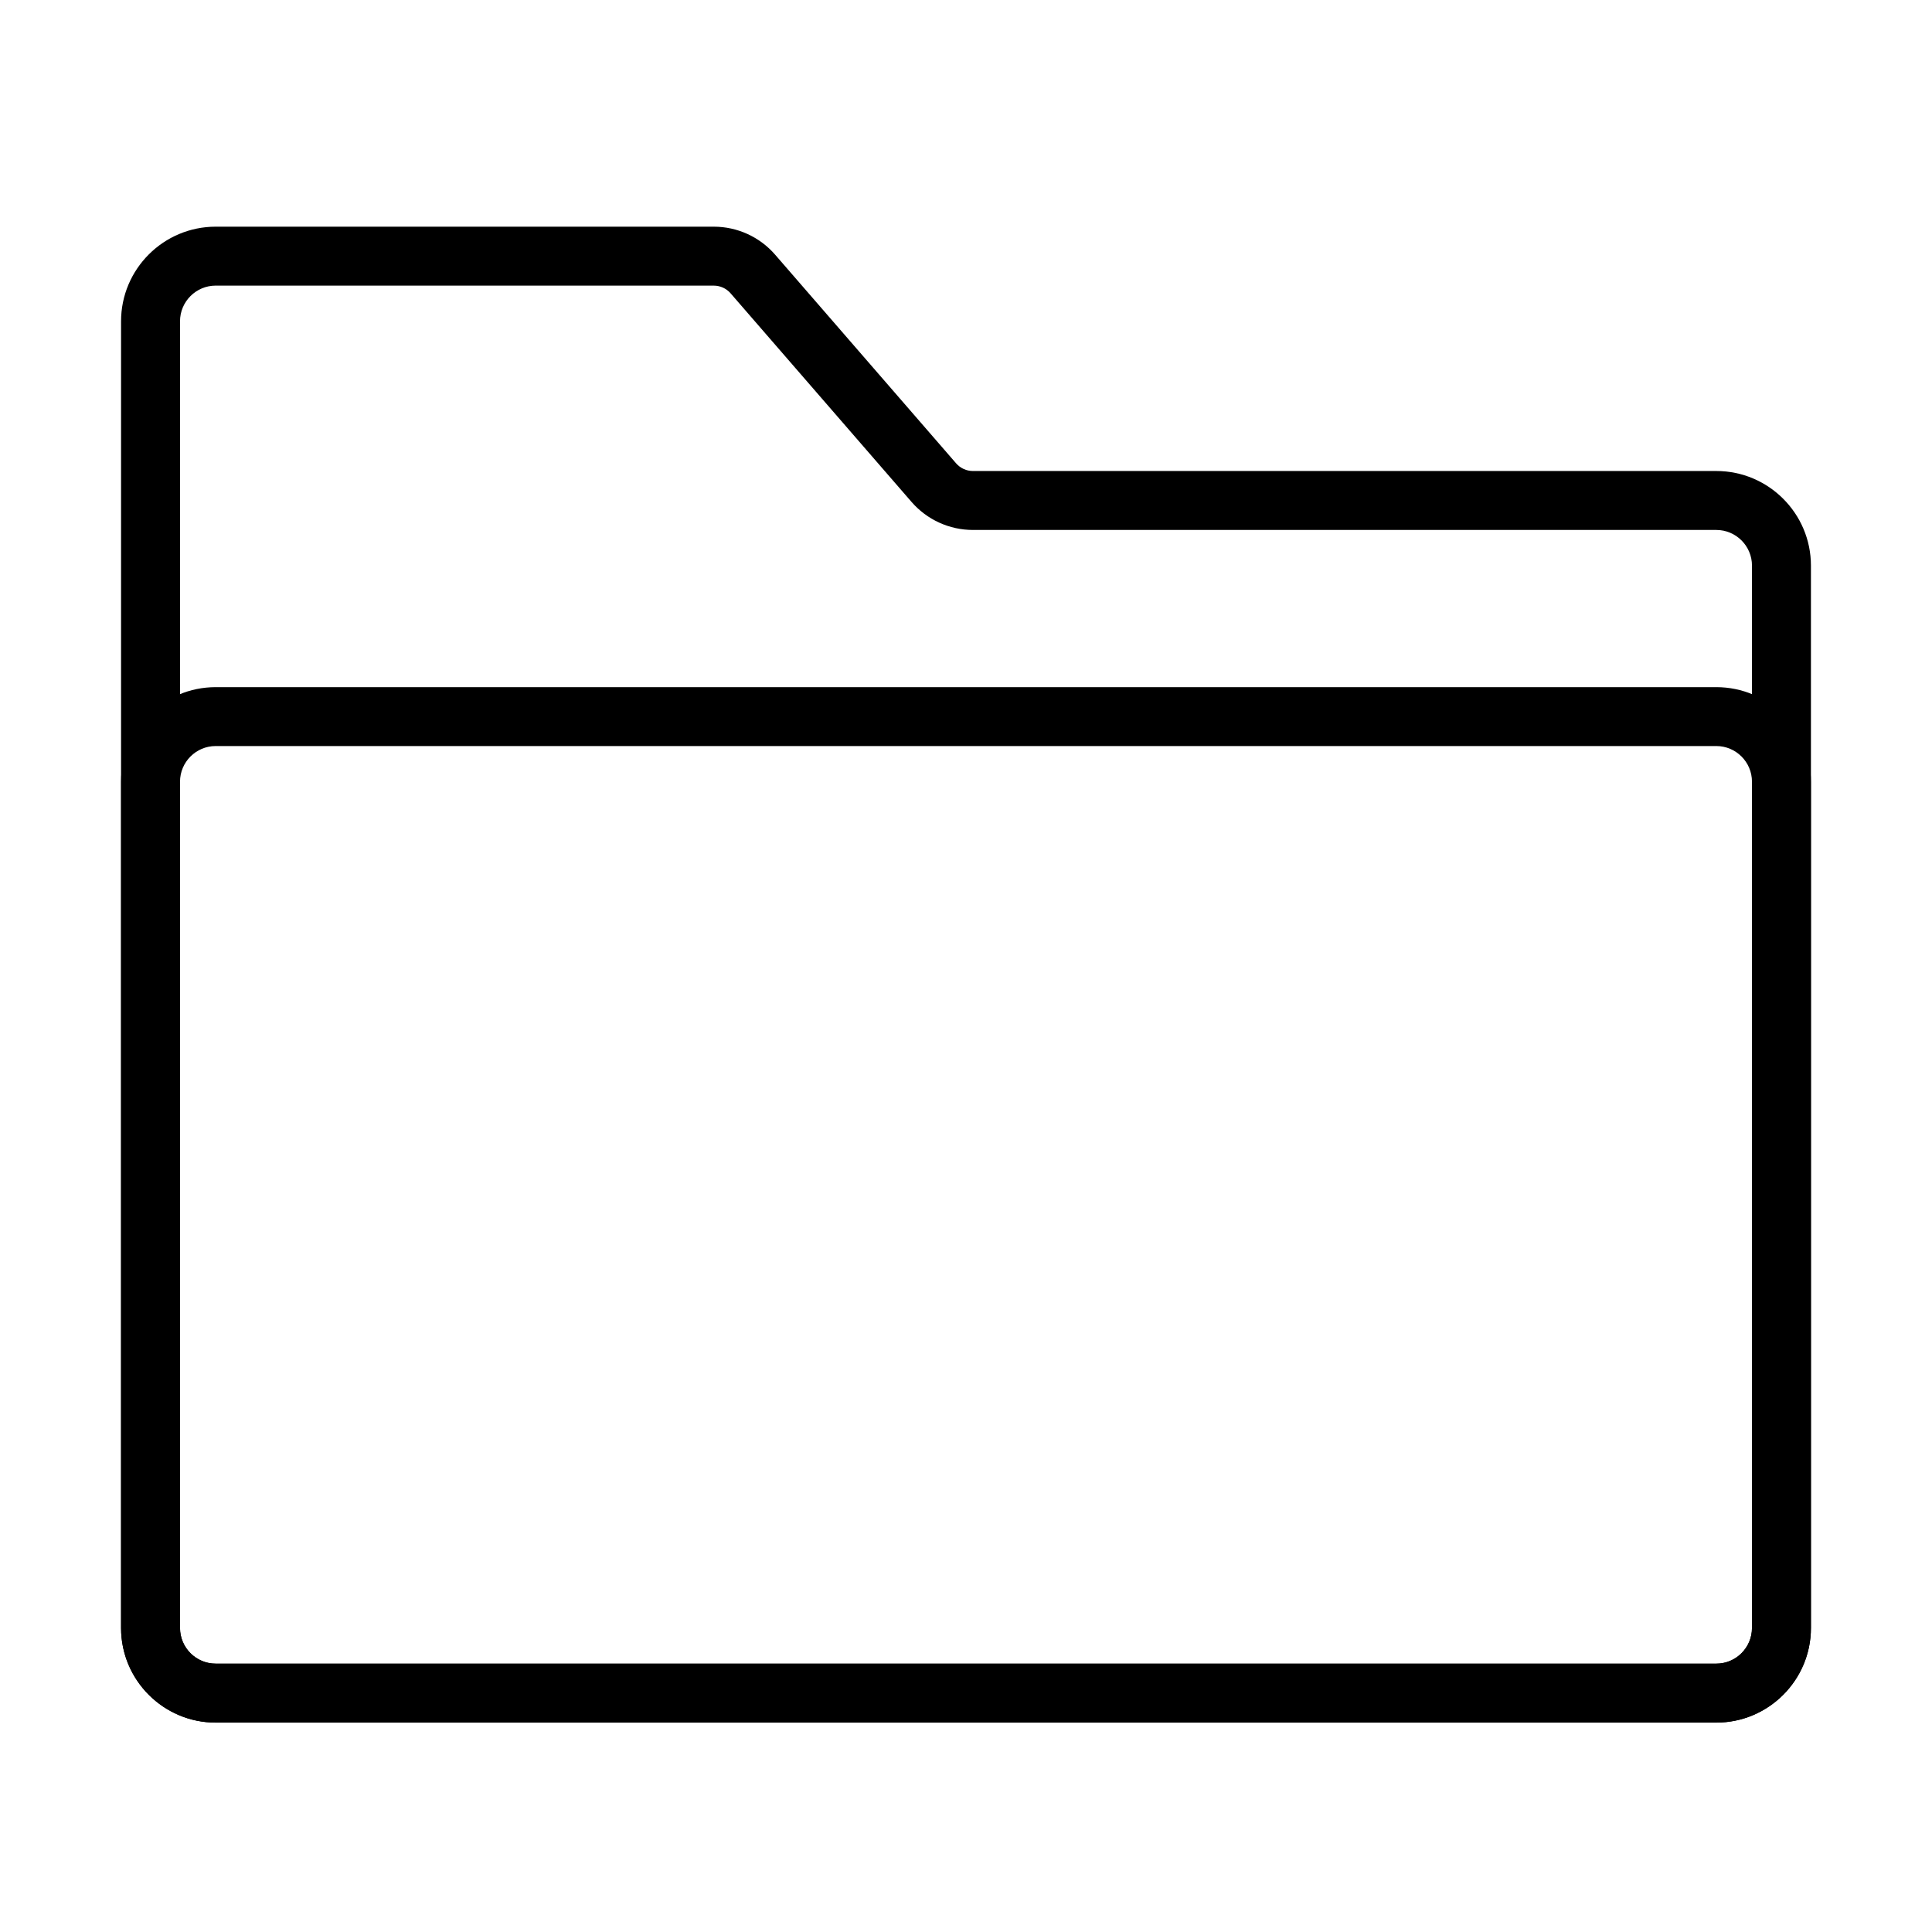
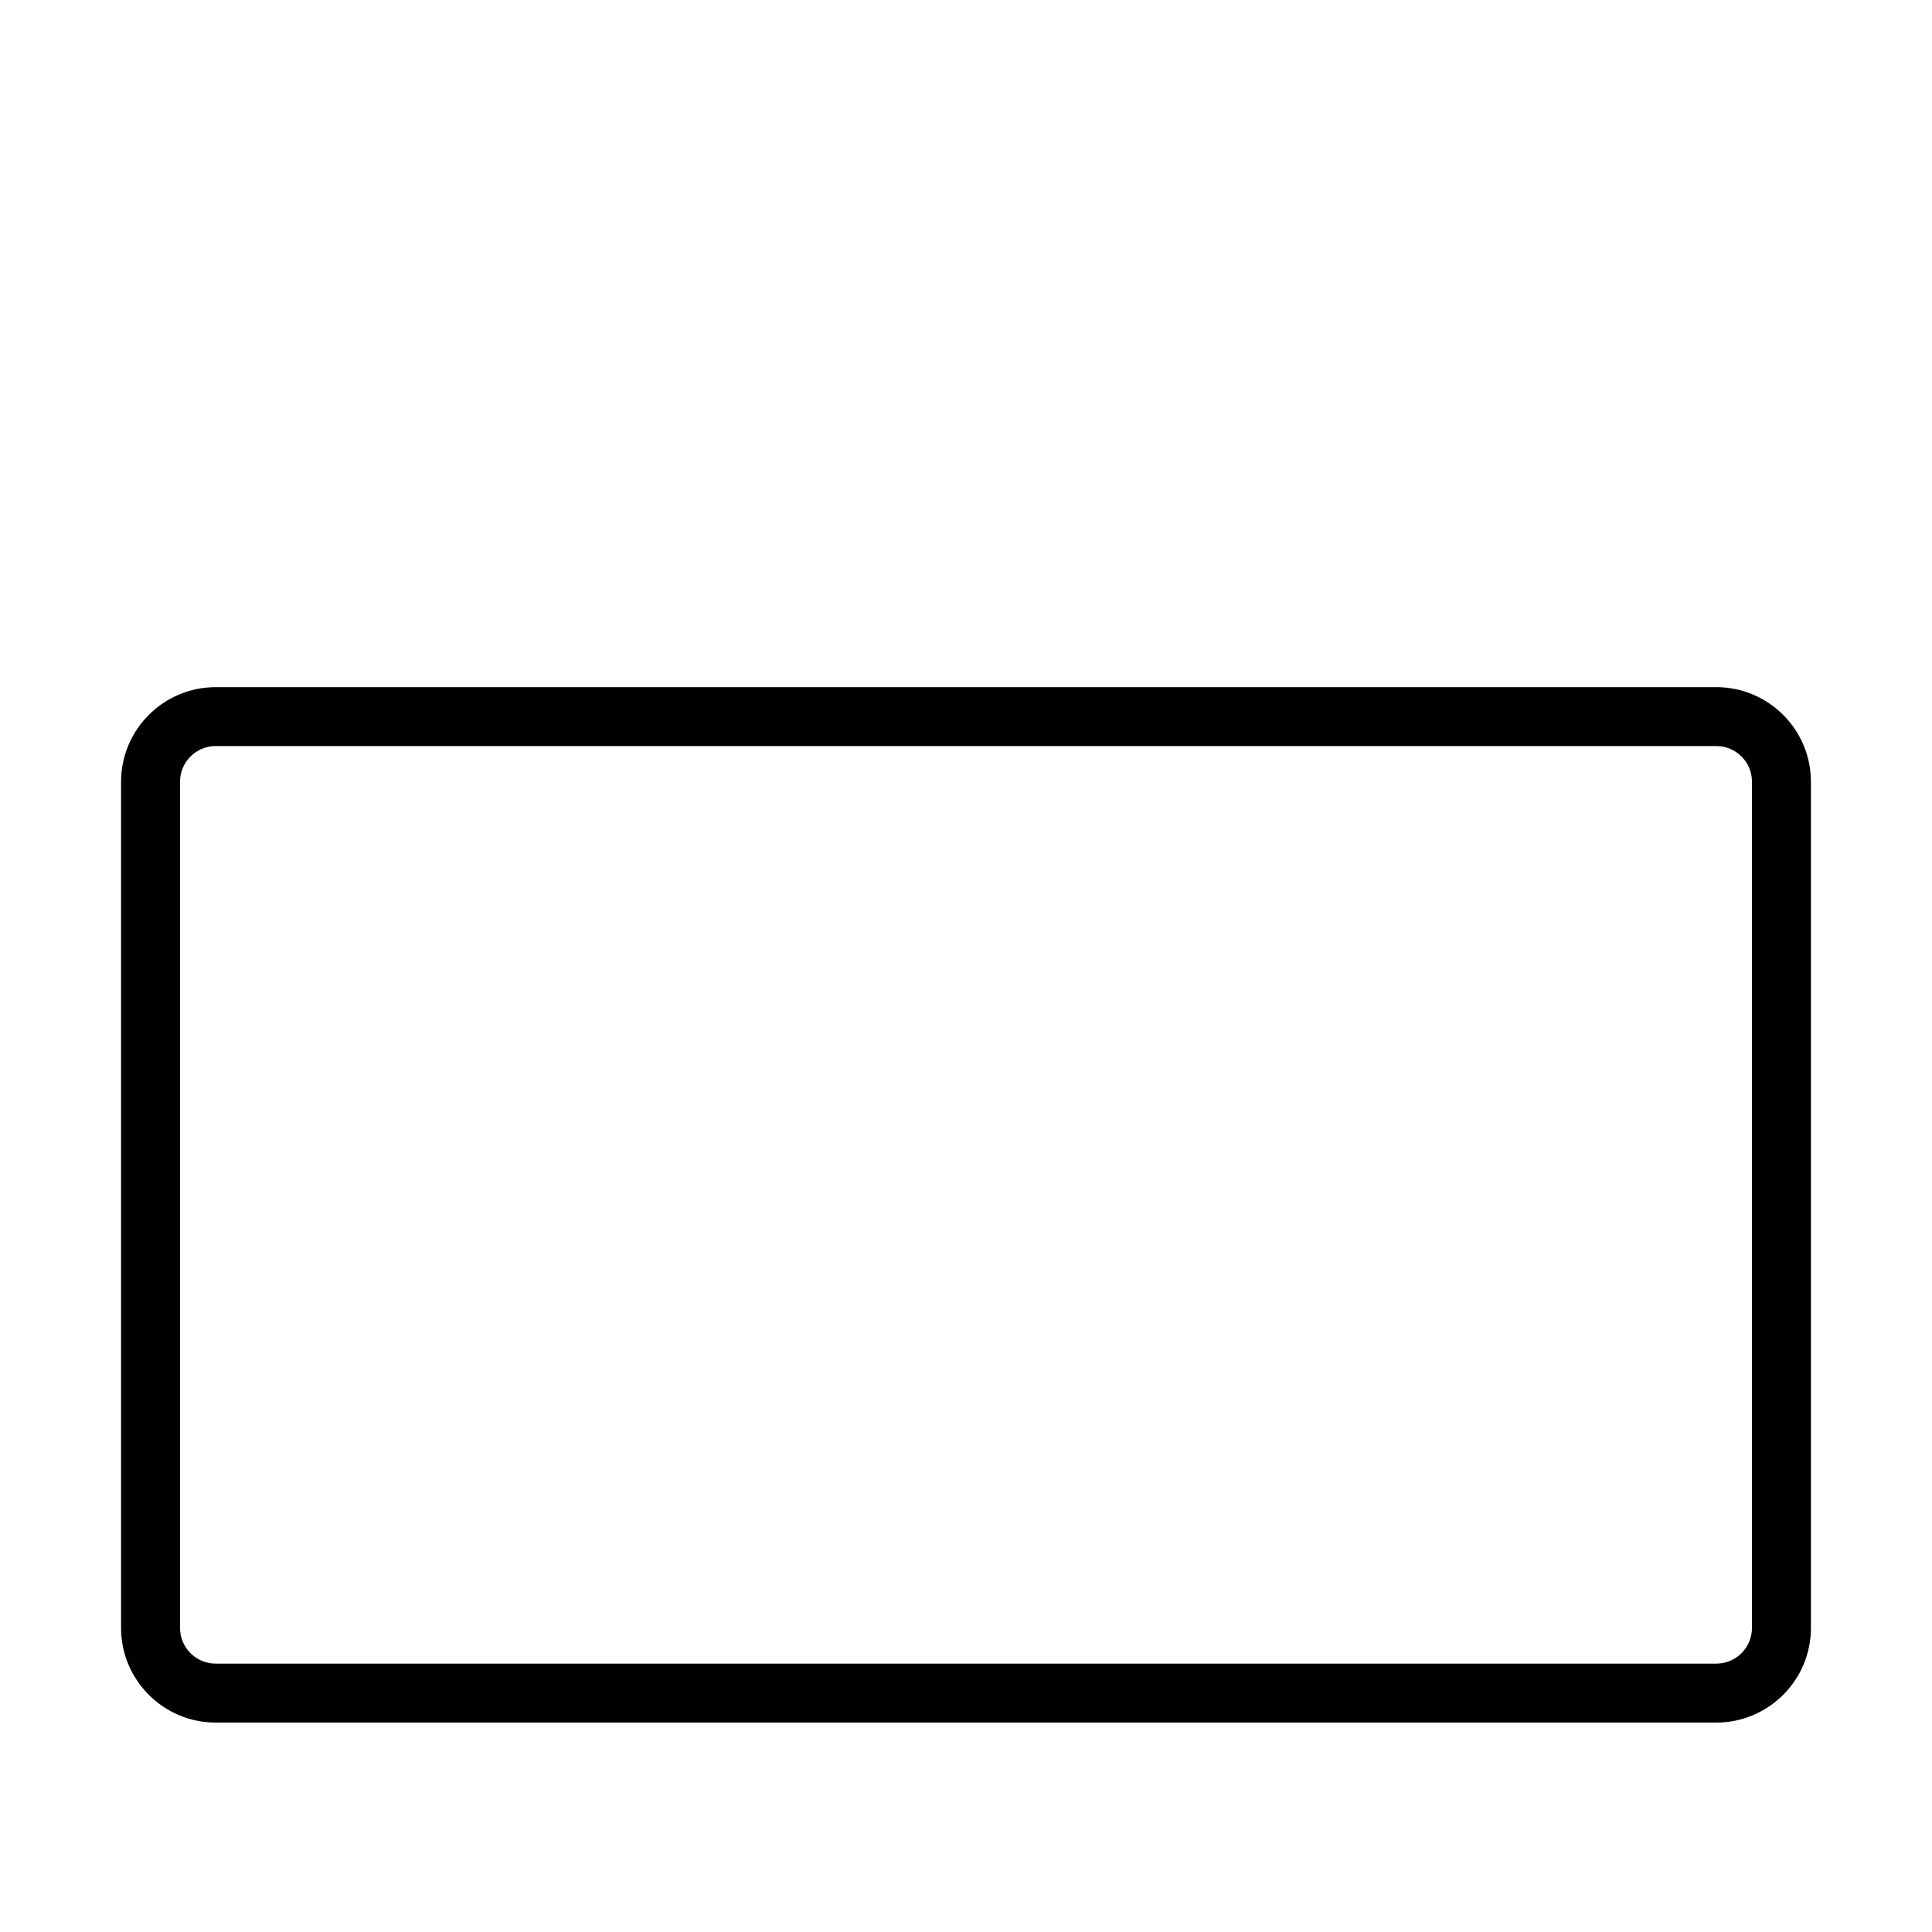
<svg xmlns="http://www.w3.org/2000/svg" fill="#000000" width="800px" height="800px" version="1.1" viewBox="144 144 512 512">
  <g>
-     <path d="m598.84 600.51h-397.68c-13.828 0-25.078-11.25-25.078-25.074v-346.29c0-13.828 11.25-25.074 25.078-25.074h131.99c6.246 0 12.18 2.703 16.27 7.426l47.953 55.285c1.125 1.297 2.754 2.039 4.469 2.039h197c13.824 0 25.074 11.25 25.074 25.074v281.54c0 13.824-11.25 25.074-25.074 25.074zm-397.68-380.82c-5.211 0-9.453 4.242-9.453 9.457v346.29c0 5.215 4.238 9.453 9.453 9.453h397.68c5.211 0 9.453-4.238 9.453-9.453v-281.54c0-5.211-4.238-9.453-9.453-9.453h-197c-6.246 0-12.176-2.707-16.27-7.426l-47.953-55.285c-1.121-1.297-2.754-2.039-4.469-2.039h-131.99z" />
    <path d="m598.84 600.5h-397.68c-13.828 0-25.078-11.25-25.078-25.074v-224.25c0-13.828 11.25-25.074 25.078-25.074h397.68c13.824 0 25.074 11.246 25.074 25.074v224.25c0 13.824-11.25 25.074-25.074 25.074zm-397.68-258.79c-5.215 0-9.453 4.242-9.453 9.453v224.26c0 5.211 4.238 9.453 9.453 9.453h397.68c5.211 0 9.449-4.242 9.449-9.453v-224.26c0-5.211-4.234-9.453-9.449-9.453z" />
  </g>
</svg>